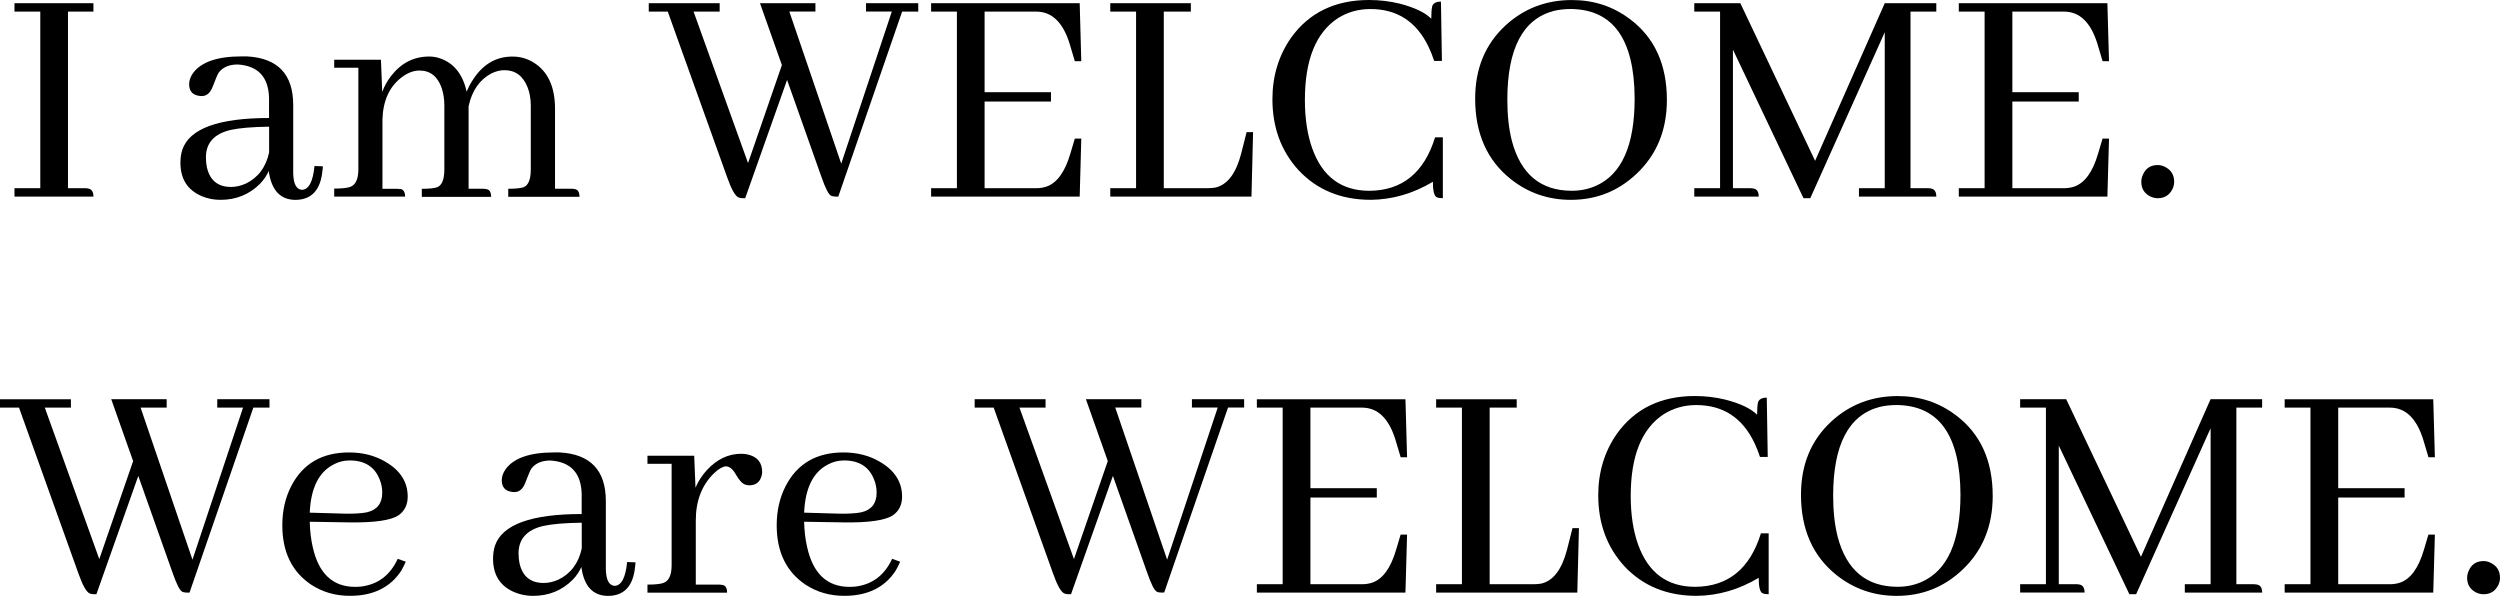
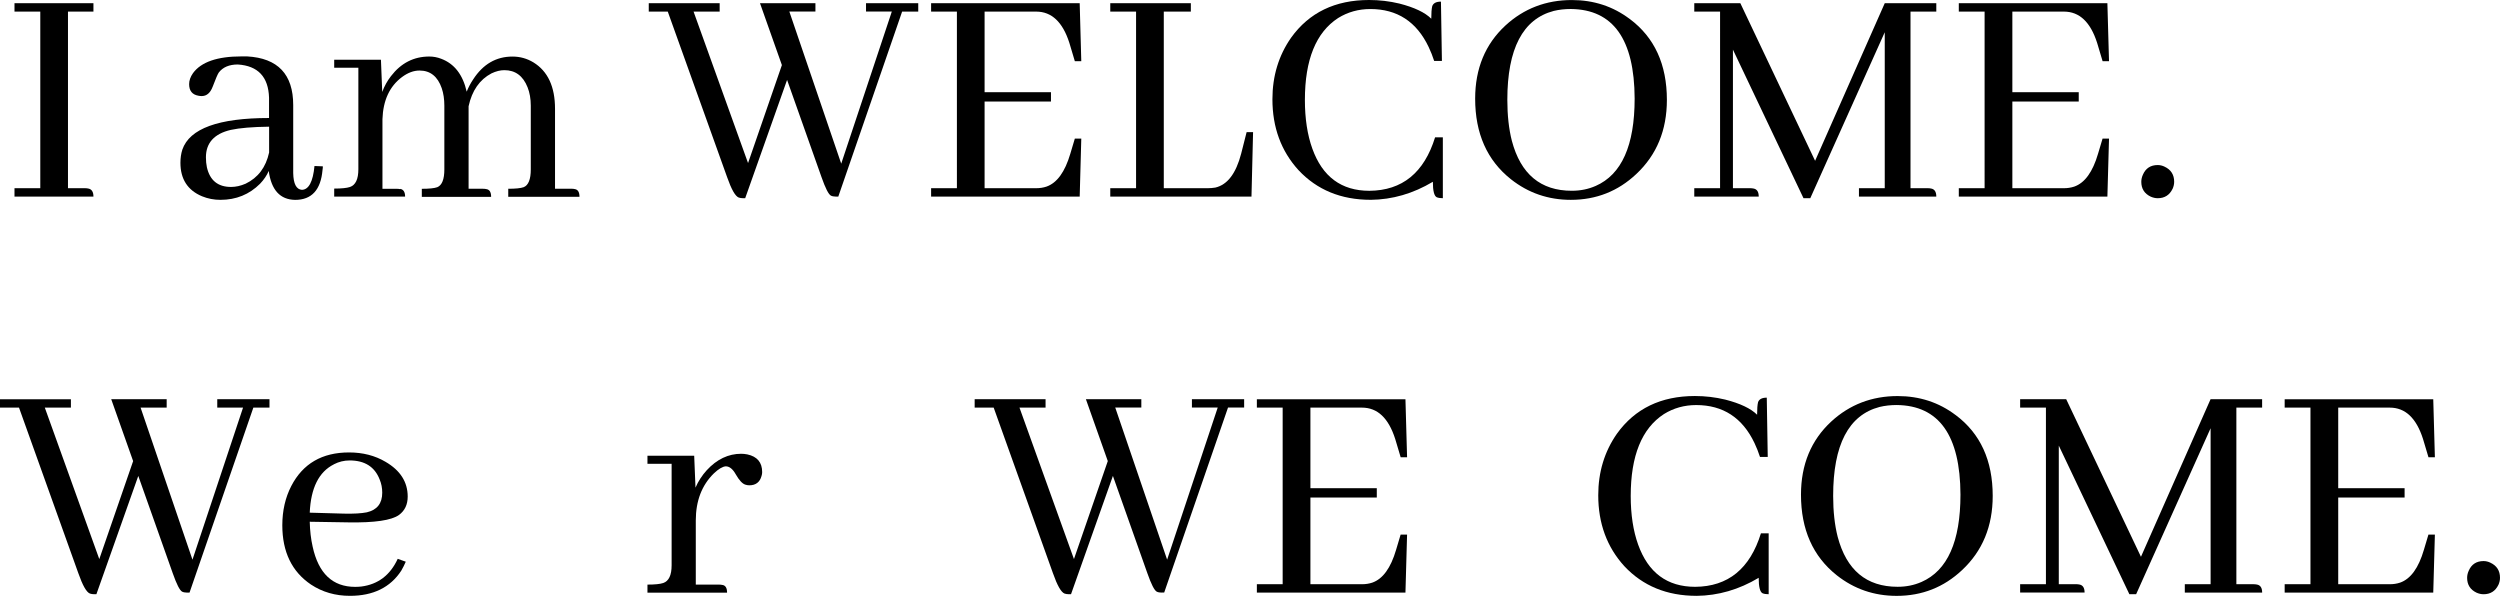
<svg xmlns="http://www.w3.org/2000/svg" id="_レイヤー_2" viewBox="0 0 674.52 160.76">
  <g id="device">
    <path d="m3.91,53.04v-2.26h6.96V3.13H3.91V.87h21.3v2.26h-6.87v47.65h4.61c.29,0,.58.03.87.09.93.17,1.39.9,1.39,2.17H3.91Z" />
    <path d="m72.52,46.09c-.52,1.22-1.3,2.38-2.35,3.48-2.9,2.9-6.46,4.35-10.7,4.35-1.74,0-3.39-.32-4.96-.96-3.88-1.62-5.83-4.64-5.83-9.04,0-1.27.17-2.46.52-3.56,1.97-5.68,9.77-8.52,23.39-8.52v-5.48c-.17-5.62-2.99-8.61-8.43-8.96-2.32,0-4.03.73-5.13,2.17-.29.41-.84,1.68-1.65,3.83-.64,1.68-1.62,2.52-2.96,2.52-.29,0-.58-.03-.87-.09-1.68-.29-2.52-1.33-2.52-3.13,0-.99.35-1.97,1.04-2.96,2.2-3.01,6.55-4.52,13.04-4.52h1.57c8.29.46,12.43,4.84,12.43,13.13v18.35c.06,2.9.84,4.41,2.35,4.52,1.85-.06,2.98-2.2,3.39-6.43l2.26.09c0,.29-.03.61-.09.96-.46,5.39-2.93,8.09-7.39,8.09-4.06-.06-6.44-2.67-7.13-7.83Zm-6.26,3.48c3.36-1.62,5.48-4.43,6.35-8.43v-6.96c-4.52.06-7.97.35-10.35.87-4.46,1.04-6.7,3.51-6.7,7.39,0,.99.09,1.88.26,2.7.81,3.54,2.98,5.3,6.52,5.3,1.27,0,2.58-.29,3.91-.87Z" />
    <path d="m108,50.96c.87.17,1.3.87,1.3,2.09h-19.13v-2.17c1.97,0,3.39-.14,4.26-.43,1.51-.52,2.26-2.12,2.26-4.78v-27.39h-6.52v-2.17h12.61l.35,8.7c.58-1.57,1.36-2.99,2.35-4.26,2.72-3.54,6.17-5.3,10.35-5.3,1.1,0,2.17.2,3.22.61,3.54,1.33,5.83,4.29,6.87,8.87.46-1.16,1.04-2.26,1.74-3.3,2.67-4.12,6.2-6.17,10.61-6.17,2.03,0,3.91.52,5.65,1.57,3.88,2.38,5.83,6.55,5.83,12.52v21.57h4.43c.35,0,.64.03.87.09.87.12,1.3.81,1.3,2.09h-19.22v-2.17c1.97,0,3.36-.14,4.17-.43,1.27-.52,1.91-2.12,1.91-4.78v-17.22c0-1.85-.29-3.51-.87-4.96-1.22-3.07-3.3-4.61-6.26-4.61-1.1,0-2.26.29-3.48.87-3.19,1.68-5.25,4.64-6.17,8.87v22.26h3.91c.35,0,.64.03.87.09.87.12,1.3.81,1.3,2.09h-18.7v-2.17c1.97,0,3.36-.14,4.17-.43,1.27-.52,1.91-2.12,1.91-4.78v-17.22c0-1.74-.23-3.3-.7-4.7-1.1-3.19-3.1-4.78-6-4.78-1.56,0-3.13.58-4.7,1.74-3.36,2.49-5.13,6.29-5.3,11.39v18.78h3.91c.29,0,.58.03.87.09Z" />
    <path d="m225.48,53.04c-.52,0-.96-.09-1.3-.26-.64-.35-1.48-2-2.52-4.96l-9.3-26.26-11.3,31.91h-.7c-.35,0-.7-.06-1.04-.17-.93-.35-1.97-2.17-3.13-5.48L180.17,3.13h-5.13V.87h19.13v2.26h-7.04l14.7,40.87,9.13-26.44-5.91-16.7h14.96v2.26h-7.04l14,41.04,13.65-41.04h-6.96V.87h14.09v2.26h-4.35l-17.22,49.91h-.7Z" />
    <path d="m290,16.52l-1.22-4.09c-.06-.23-.15-.52-.26-.87-1.8-5.62-4.78-8.43-8.96-8.43h-13.91v21.74h17.91v2.52h-17.91v23.39h13.91c.99,0,1.91-.14,2.78-.43,2.84-.99,4.99-3.94,6.44-8.87l1.22-4.09h1.74l-.43,15.65h-40.09v-2.26h6.96V3.13h-6.96V.87h40.09l.43,15.65h-1.74Z" />
    <path d="m299.56,53.04v-2.26h6.96V3.13h-6.96V.87h21.74v2.26h-7.3v47.65h11.91c.64,0,1.3-.06,2-.17,3.25-.75,5.57-3.8,6.96-9.13l1.48-5.83h1.74l-.43,17.39h-38.09Z" />
    <path d="m369.83,53.91c-8,0-14.49-2.67-19.48-8-4.7-5.16-7.04-11.54-7.04-19.13,0-6.26,1.68-11.8,5.04-16.61,4.87-6.78,11.88-10.17,21.04-10.17,2.78,0,5.51.32,8.17.96,4.06,1.04,6.93,2.41,8.61,4.09,0-1.57.09-2.7.26-3.39.29-.81,1.07-1.22,2.35-1.22l.26,16h-2.09c-.41-1.27-.9-2.52-1.48-3.74-3.25-6.84-8.49-10.26-15.74-10.26-3.19,0-6.09.81-8.7,2.43-5.97,3.88-8.96,11.25-8.96,22.09,0,5.04.67,9.42,2,13.13,2.72,7.59,7.85,11.39,15.39,11.39,8.87-.06,14.78-4.87,17.74-14.43h2.09v16.43c-.7,0-1.25-.09-1.65-.26-.7-.35-1.04-1.74-1.04-4.17-5.33,3.19-10.93,4.81-16.78,4.87Z" />
    <path d="m439.74,5.13c6.67,4.99,10,12.26,10,21.83,0,8.17-2.75,14.84-8.26,20-4.93,4.64-10.81,6.96-17.65,6.96-6.09,0-11.48-1.85-16.17-5.56-6.43-5.1-9.65-12.35-9.65-21.74,0-8.12,2.72-14.7,8.17-19.74,4.98-4.58,10.96-6.87,17.91-6.87,5.91,0,11.13,1.71,15.65,5.13Zm-9.22,45.04c7.01-3.07,10.52-10.93,10.52-23.57-.06-16-5.8-24.06-17.22-24.17-1.62,0-3.16.17-4.61.52-8.35,2.2-12.52,10.2-12.52,24,0,4.17.41,7.86,1.22,11.04,2.38,8.99,7.77,13.48,16.17,13.48,2.32,0,4.46-.43,6.43-1.3Z" />
    <path d="m522.43,3.13h-6.96v47.65h4.7c.29,0,.58.03.87.09.93.17,1.39.9,1.39,2.17h-20.87v-2.26h6.96V8.7l-20.09,44.78h-1.83l-19.04-40.09v37.39h4.7c.29,0,.58.03.87.09.93.17,1.39.9,1.39,2.17h-17.39v-2.26h6.96V3.13h-6.96V.87h12.43l20.17,42.52L508.52.87h13.91v2.26Z" />
    <path d="m567.3,16.52l-1.22-4.09c-.06-.23-.15-.52-.26-.87-1.8-5.62-4.78-8.43-8.96-8.43h-13.91v21.74h17.91v2.52h-17.91v23.39h13.91c.98,0,1.91-.14,2.78-.43,2.84-.99,4.99-3.94,6.43-8.87l1.22-4.09h1.74l-.44,15.65h-40.09v-2.26h6.96V3.13h-6.96V.87h40.09l.44,15.65h-1.74Z" />
    <path d="m586.17,50.96c-.81,1.68-2.15,2.52-4,2.52-.64,0-1.28-.15-1.91-.43-1.68-.81-2.52-2.14-2.52-4,0-.64.14-1.27.43-1.91.75-1.74,2.09-2.61,4-2.61.64,0,1.25.15,1.83.43,1.74.81,2.61,2.17,2.61,4.09,0,.64-.15,1.28-.43,1.91Z" />
    <path d="m50.43,159.89c-.52,0-.96-.09-1.3-.26-.64-.35-1.48-2-2.52-4.96l-9.3-26.26-11.3,31.91h-.7c-.35,0-.7-.06-1.04-.17-.93-.35-1.97-2.17-3.13-5.48L5.13,109.98H0v-2.26h19.13v2.26h-7.04l14.7,40.87,9.13-26.44-5.91-16.7h14.96v2.26h-7.04l14,41.04,13.65-41.04h-6.96v-2.26h14.09v2.26h-4.35l-17.22,49.91h-.7Z" />
    <path d="m108.26,153.98c-2.96,4.52-7.57,6.78-13.83,6.78-3.94,0-7.45-1.01-10.52-3.04-5.16-3.48-7.74-8.81-7.74-16,0-3.94.81-7.48,2.43-10.61,3.13-6.03,8.32-9.04,15.57-9.04,3.71,0,6.99.84,9.83,2.52,4,2.32,6,5.45,6,9.39,0,2.15-.78,3.8-2.35,4.96-2.03,1.45-6.58,2.12-13.65,2l-10.43-.17c.06,2.44.32,4.67.78,6.7,1.57,7.25,5.39,10.87,11.48,10.87.52,0,1.07-.03,1.65-.09,4.52-.58,7.8-3.07,9.83-7.48l2.17.78c-.35.81-.75,1.62-1.22,2.43Zm-18.17-28.7c-4.06,2.03-6.23,6.38-6.52,13.04l9.22.26c2.67.06,4.72-.06,6.17-.35,2.78-.64,4.17-2.4,4.17-5.3,0-1.27-.23-2.46-.7-3.57-1.33-3.42-4.03-5.13-8.09-5.13-1.51,0-2.93.35-4.26,1.04Z" />
-     <path d="m156.87,152.94c-.52,1.22-1.3,2.38-2.35,3.48-2.9,2.9-6.46,4.35-10.7,4.35-1.74,0-3.39-.32-4.96-.96-3.88-1.62-5.83-4.64-5.83-9.04,0-1.27.17-2.46.52-3.56,1.97-5.68,9.77-8.52,23.39-8.52v-5.48c-.17-5.62-2.99-8.61-8.43-8.96-2.32,0-4.03.73-5.13,2.17-.29.41-.84,1.68-1.65,3.83-.64,1.68-1.62,2.52-2.96,2.52-.29,0-.58-.03-.87-.09-1.68-.29-2.52-1.33-2.52-3.13,0-.99.35-1.97,1.04-2.96,2.2-3.01,6.55-4.52,13.04-4.52h1.57c8.29.46,12.43,4.84,12.43,13.13v18.35c.06,2.9.84,4.41,2.35,4.52,1.85-.06,2.98-2.2,3.39-6.43l2.26.09c0,.29-.03.61-.09.96-.46,5.39-2.93,8.09-7.39,8.09-4.06-.06-6.44-2.67-7.13-7.83Zm-6.26,3.48c3.36-1.62,5.48-4.43,6.35-8.43v-6.96c-4.52.06-7.97.35-10.35.87-4.46,1.04-6.7,3.51-6.7,7.39,0,.99.09,1.88.26,2.7.81,3.54,2.98,5.3,6.52,5.3,1.27,0,2.58-.29,3.91-.87Z" />
    <path d="m194.87,157.81c.87.12,1.3.81,1.3,2.09h-21.48v-2.17c1.97,0,3.39-.14,4.26-.43,1.51-.52,2.26-2.12,2.26-4.78v-27.39h-6.52v-2.17h12.61l.35,8.61c.75-1.74,1.77-3.3,3.04-4.7,2.72-2.96,5.83-4.44,9.3-4.44.52,0,1.07.06,1.65.17,2.67.58,4,2.17,4,4.78,0,.35-.06.7-.17,1.04-.46,1.68-1.57,2.52-3.3,2.52-.35,0-.7-.06-1.04-.17-.81-.23-1.68-1.16-2.61-2.78-.81-1.45-1.71-2.17-2.7-2.17-.87.06-1.94.7-3.22,1.91-3.25,3.19-4.87,7.42-4.87,12.7v17.3h6.26c.35,0,.64.03.87.09Z" />
-     <path d="m241.65,153.98c-2.96,4.52-7.57,6.78-13.83,6.78-3.94,0-7.45-1.01-10.52-3.04-5.16-3.48-7.74-8.81-7.74-16,0-3.94.81-7.48,2.43-10.61,3.13-6.03,8.32-9.04,15.57-9.04,3.71,0,6.99.84,9.83,2.52,4,2.32,6,5.45,6,9.39,0,2.15-.78,3.8-2.35,4.96-2.03,1.45-6.58,2.12-13.65,2l-10.43-.17c.06,2.44.32,4.67.78,6.7,1.57,7.25,5.39,10.87,11.48,10.87.52,0,1.07-.03,1.65-.09,4.52-.58,7.8-3.07,9.83-7.48l2.17.78c-.35.81-.75,1.62-1.22,2.43Zm-18.17-28.7c-4.06,2.03-6.23,6.38-6.52,13.04l9.22.26c2.67.06,4.72-.06,6.17-.35,2.78-.64,4.17-2.4,4.17-5.3,0-1.27-.23-2.46-.7-3.57-1.33-3.42-4.03-5.13-8.09-5.13-1.51,0-2.93.35-4.26,1.04Z" />
    <path d="m313.39,159.89c-.52,0-.96-.09-1.3-.26-.64-.35-1.48-2-2.52-4.96l-9.3-26.26-11.3,31.91h-.7c-.35,0-.7-.06-1.04-.17-.93-.35-1.97-2.17-3.13-5.48l-16-44.7h-5.13v-2.26h19.13v2.26h-7.04l14.7,40.87,9.13-26.44-5.91-16.7h14.96v2.26h-7.04l14,41.04,13.65-41.04h-6.96v-2.26h14.09v2.26h-4.35l-17.22,49.91h-.7Z" />
    <path d="m377.91,123.37l-1.22-4.09c-.06-.23-.15-.52-.26-.87-1.8-5.62-4.78-8.43-8.96-8.43h-13.91v21.74h17.91v2.52h-17.91v23.39h13.91c.98,0,1.91-.14,2.78-.43,2.84-.99,4.99-3.94,6.43-8.87l1.22-4.09h1.74l-.44,15.65h-40.09v-2.26h6.96v-47.65h-6.96v-2.26h40.09l.44,15.65h-1.74Z" />
-     <path d="m387.48,159.89v-2.26h6.96v-47.65h-6.96v-2.26h21.74v2.26h-7.3v47.65h11.91c.64,0,1.3-.06,2-.17,3.25-.75,5.56-3.8,6.96-9.13l1.48-5.83h1.74l-.44,17.39h-38.09Z" />
    <path d="m457.74,160.76c-8,0-14.49-2.67-19.48-8-4.7-5.16-7.04-11.54-7.04-19.13,0-6.26,1.68-11.8,5.04-16.61,4.87-6.78,11.88-10.17,21.04-10.17,2.78,0,5.51.32,8.17.96,4.06,1.04,6.93,2.41,8.61,4.09,0-1.57.09-2.7.26-3.39.29-.81,1.07-1.22,2.35-1.22l.26,16h-2.09c-.41-1.27-.9-2.52-1.48-3.74-3.25-6.84-8.49-10.26-15.74-10.26-3.19,0-6.09.81-8.7,2.43-5.97,3.88-8.96,11.25-8.96,22.09,0,5.04.67,9.42,2,13.13,2.72,7.59,7.85,11.39,15.39,11.39,8.87-.06,14.78-4.87,17.74-14.43h2.09v16.43c-.7,0-1.25-.09-1.65-.26-.7-.35-1.04-1.74-1.04-4.17-5.33,3.19-10.93,4.81-16.78,4.87Z" />
    <path d="m527.65,111.98c6.67,4.99,10,12.26,10,21.83,0,8.17-2.75,14.84-8.26,20-4.93,4.64-10.81,6.96-17.65,6.96-6.09,0-11.48-1.85-16.17-5.56-6.43-5.1-9.65-12.35-9.65-21.74,0-8.12,2.72-14.7,8.17-19.74,4.98-4.58,10.96-6.87,17.91-6.87,5.91,0,11.13,1.71,15.65,5.13Zm-9.22,45.04c7.01-3.07,10.52-10.93,10.52-23.57-.06-16-5.8-24.06-17.22-24.17-1.62,0-3.16.17-4.61.52-8.35,2.2-12.52,10.2-12.52,24,0,4.17.41,7.86,1.22,11.04,2.38,8.99,7.77,13.48,16.17,13.48,2.32,0,4.46-.43,6.43-1.3Z" />
    <path d="m610.35,109.98h-6.96v47.65h4.7c.29,0,.58.03.87.09.93.17,1.39.9,1.39,2.17h-20.87v-2.26h6.96v-42.09l-20.09,44.78h-1.83l-19.04-40.09v37.39h4.7c.29,0,.58.03.87.09.93.17,1.39.9,1.39,2.17h-17.39v-2.26h6.96v-47.65h-6.96v-2.26h12.43l20.17,42.52,18.78-42.52h13.91v2.26Z" />
    <path d="m655.22,123.37l-1.22-4.09c-.06-.23-.15-.52-.26-.87-1.8-5.62-4.78-8.43-8.96-8.43h-13.91v21.74h17.91v2.52h-17.91v23.39h13.91c.98,0,1.91-.14,2.78-.43,2.84-.99,4.99-3.94,6.43-8.87l1.22-4.09h1.74l-.44,15.65h-40.09v-2.26h6.96v-47.65h-6.96v-2.26h40.09l.44,15.65h-1.74Z" />
    <path d="m674.08,157.81c-.81,1.68-2.15,2.52-4,2.52-.64,0-1.28-.15-1.91-.43-1.68-.81-2.52-2.14-2.52-4,0-.64.14-1.27.43-1.91.75-1.74,2.09-2.61,4-2.61.64,0,1.25.15,1.83.43,1.74.81,2.61,2.17,2.61,4.09,0,.64-.15,1.28-.43,1.91Z" />
  </g>
</svg>